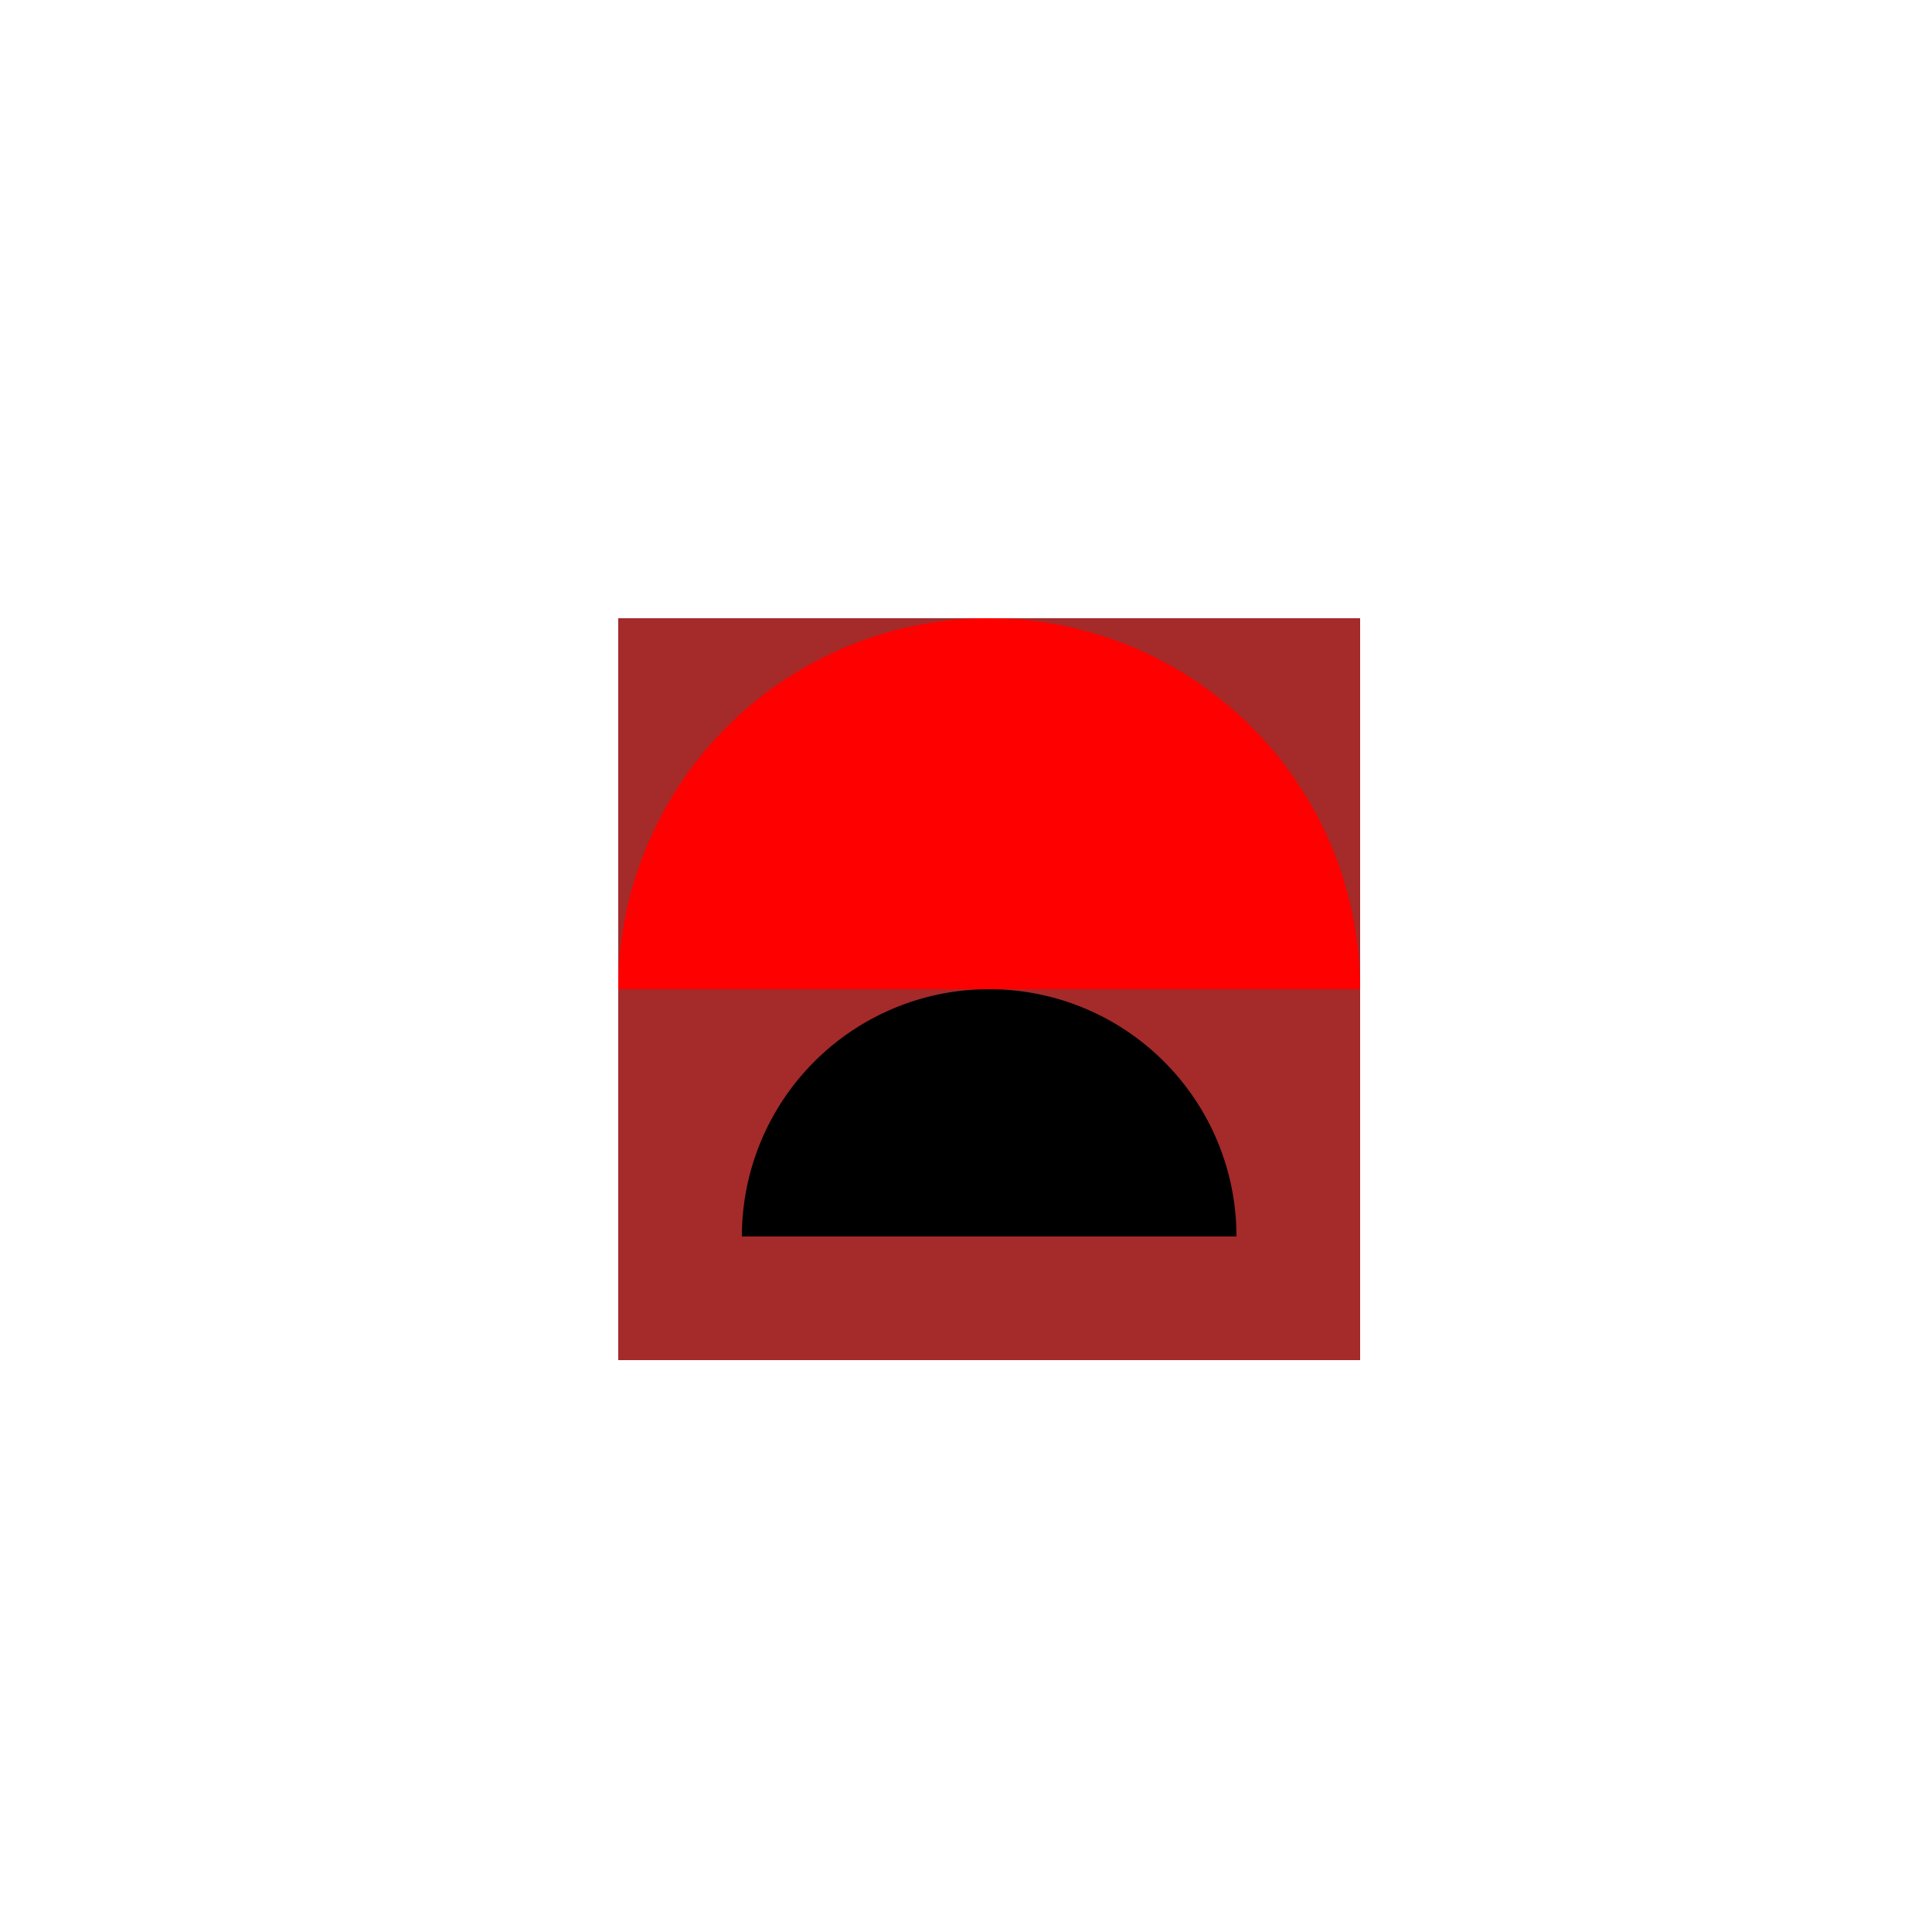
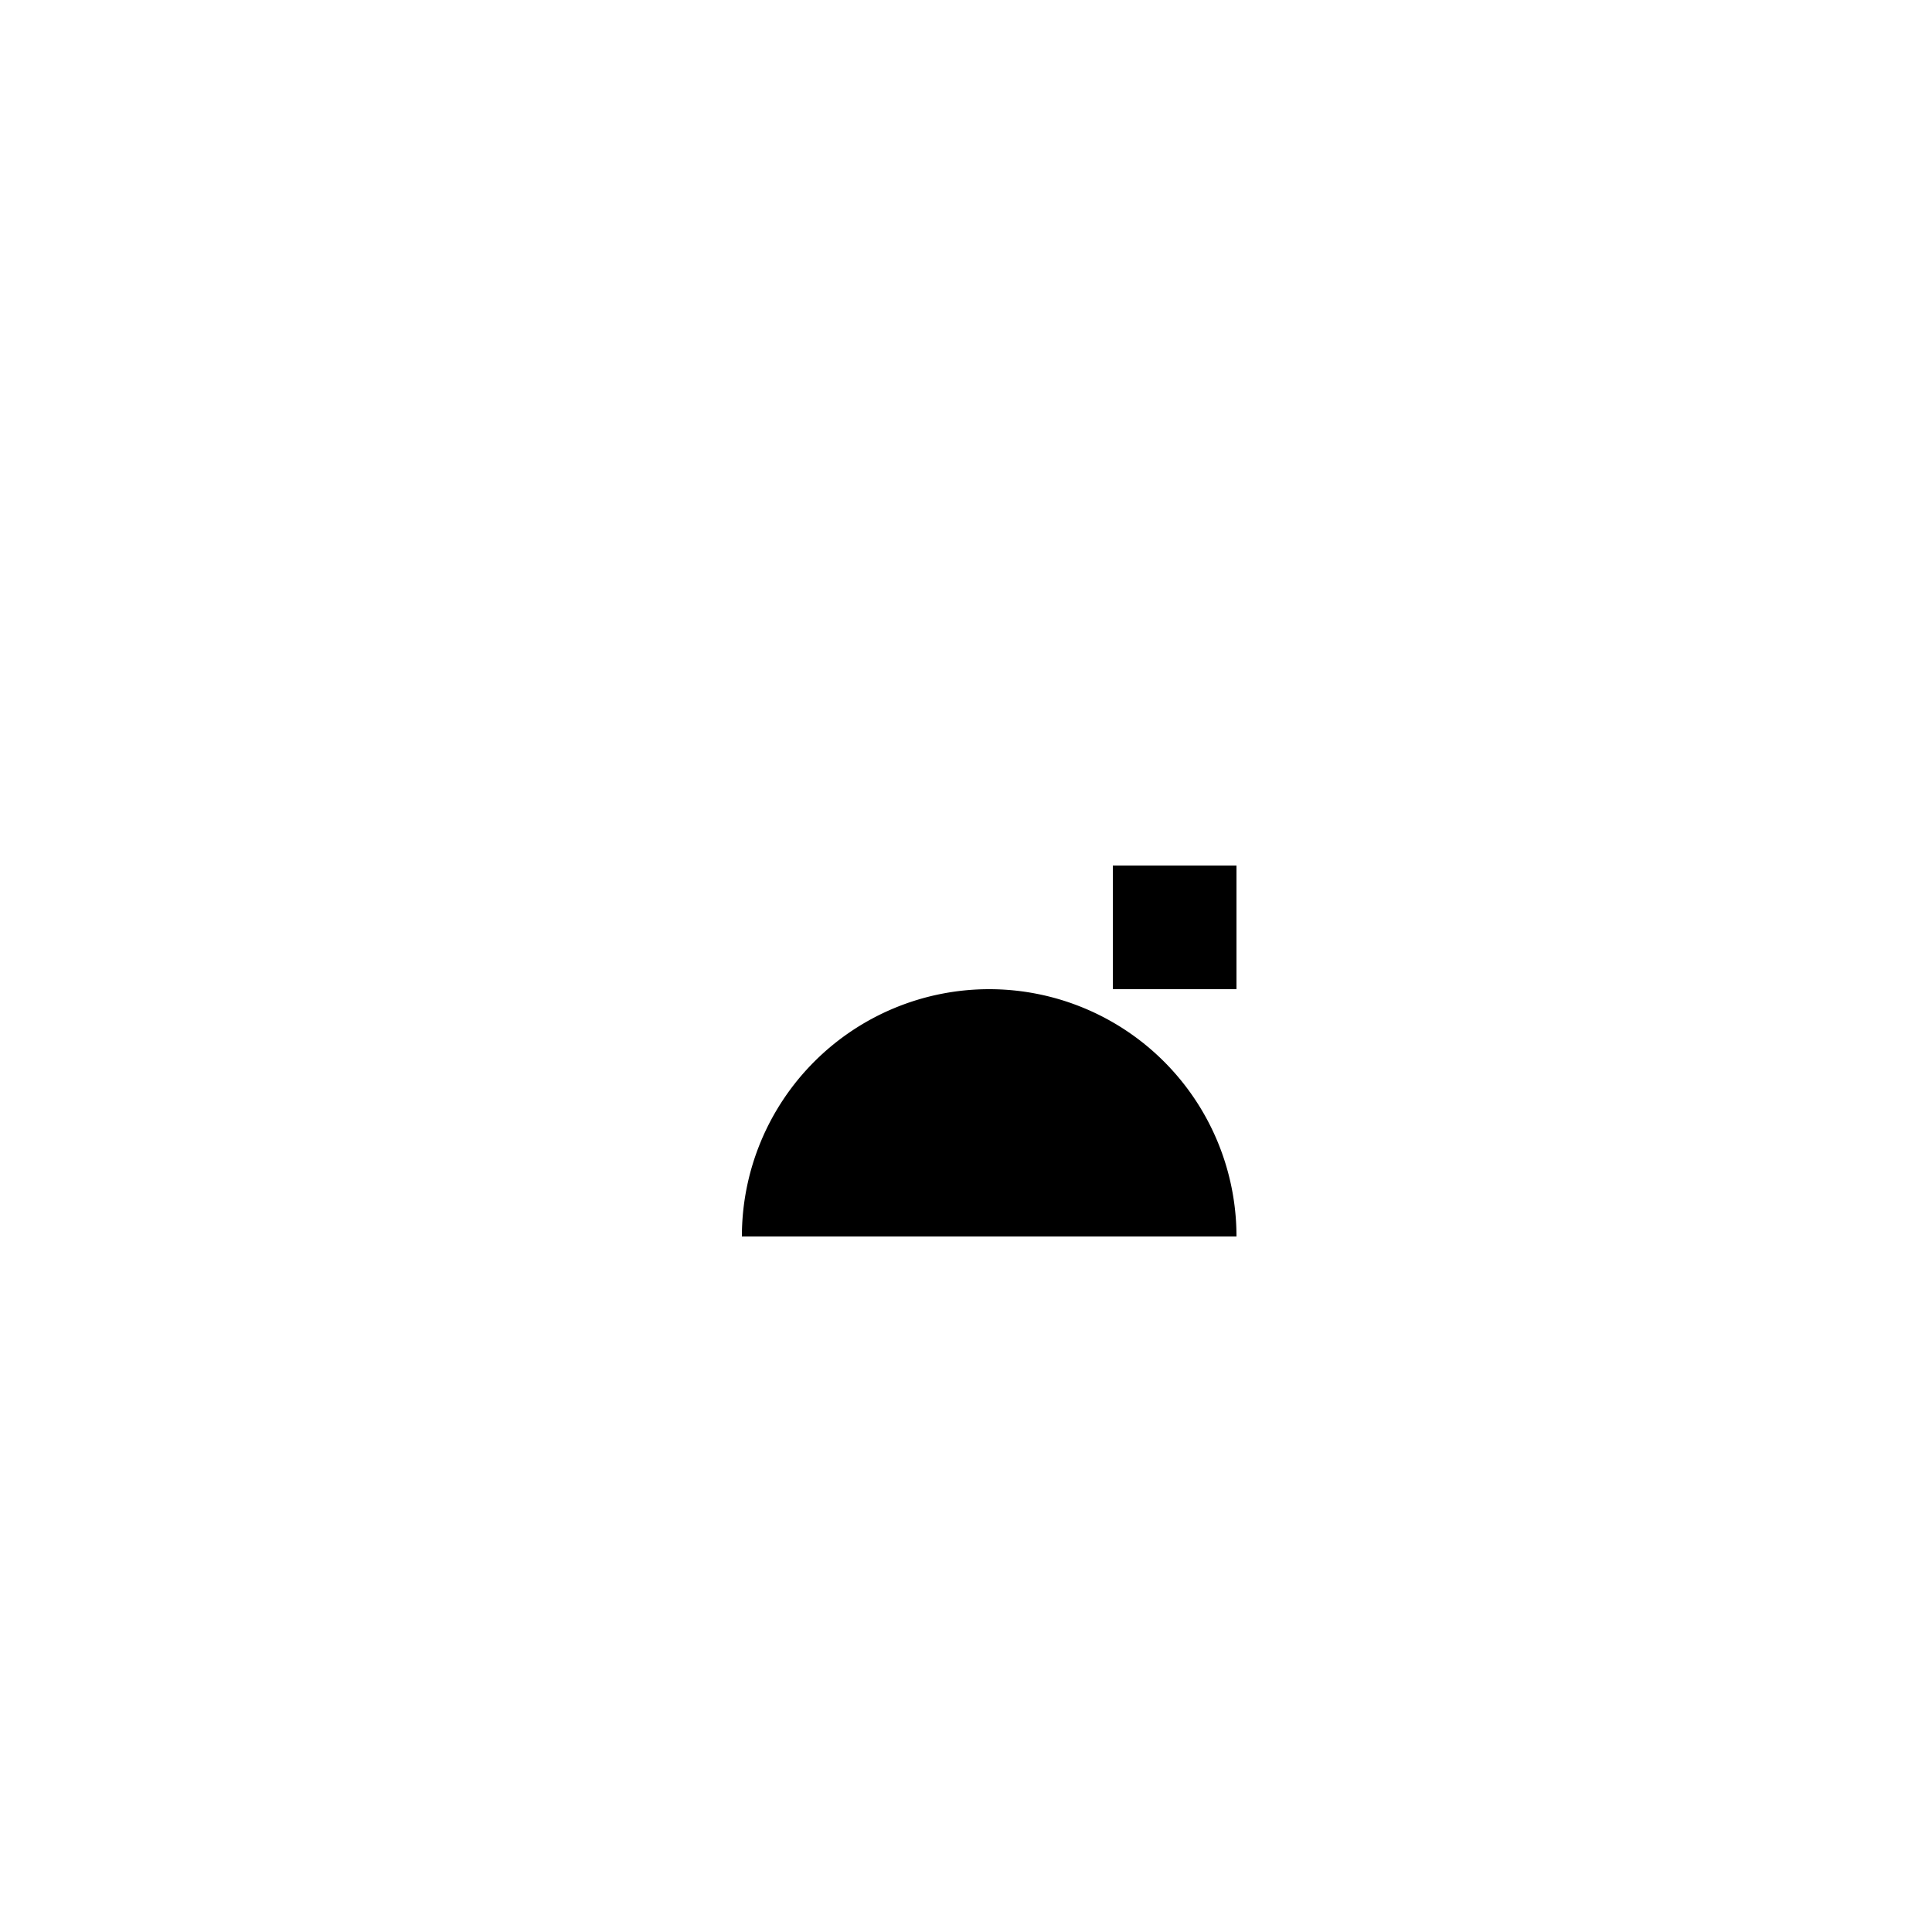
<svg xmlns="http://www.w3.org/2000/svg" width="500" height="500">
  <defs />
  <g>
-     <rect fill="brown" stroke="none" x="160" y="160" width="192" height="192" />
-     <rect fill="black" stroke="none" x="192" y="224" width="32" height="32" />
    <rect fill="black" stroke="none" x="288" y="224" width="32" height="32" />
    <path fill="black" stroke="none" paint-order="stroke fill markers" d=" M 320 320 A 64 64 0 1 0 192 320" />
-     <path fill="red" stroke="none" paint-order="stroke fill markers" d=" M 160 256 A 96 96 0 0 1 352 256" />
  </g>
</svg>